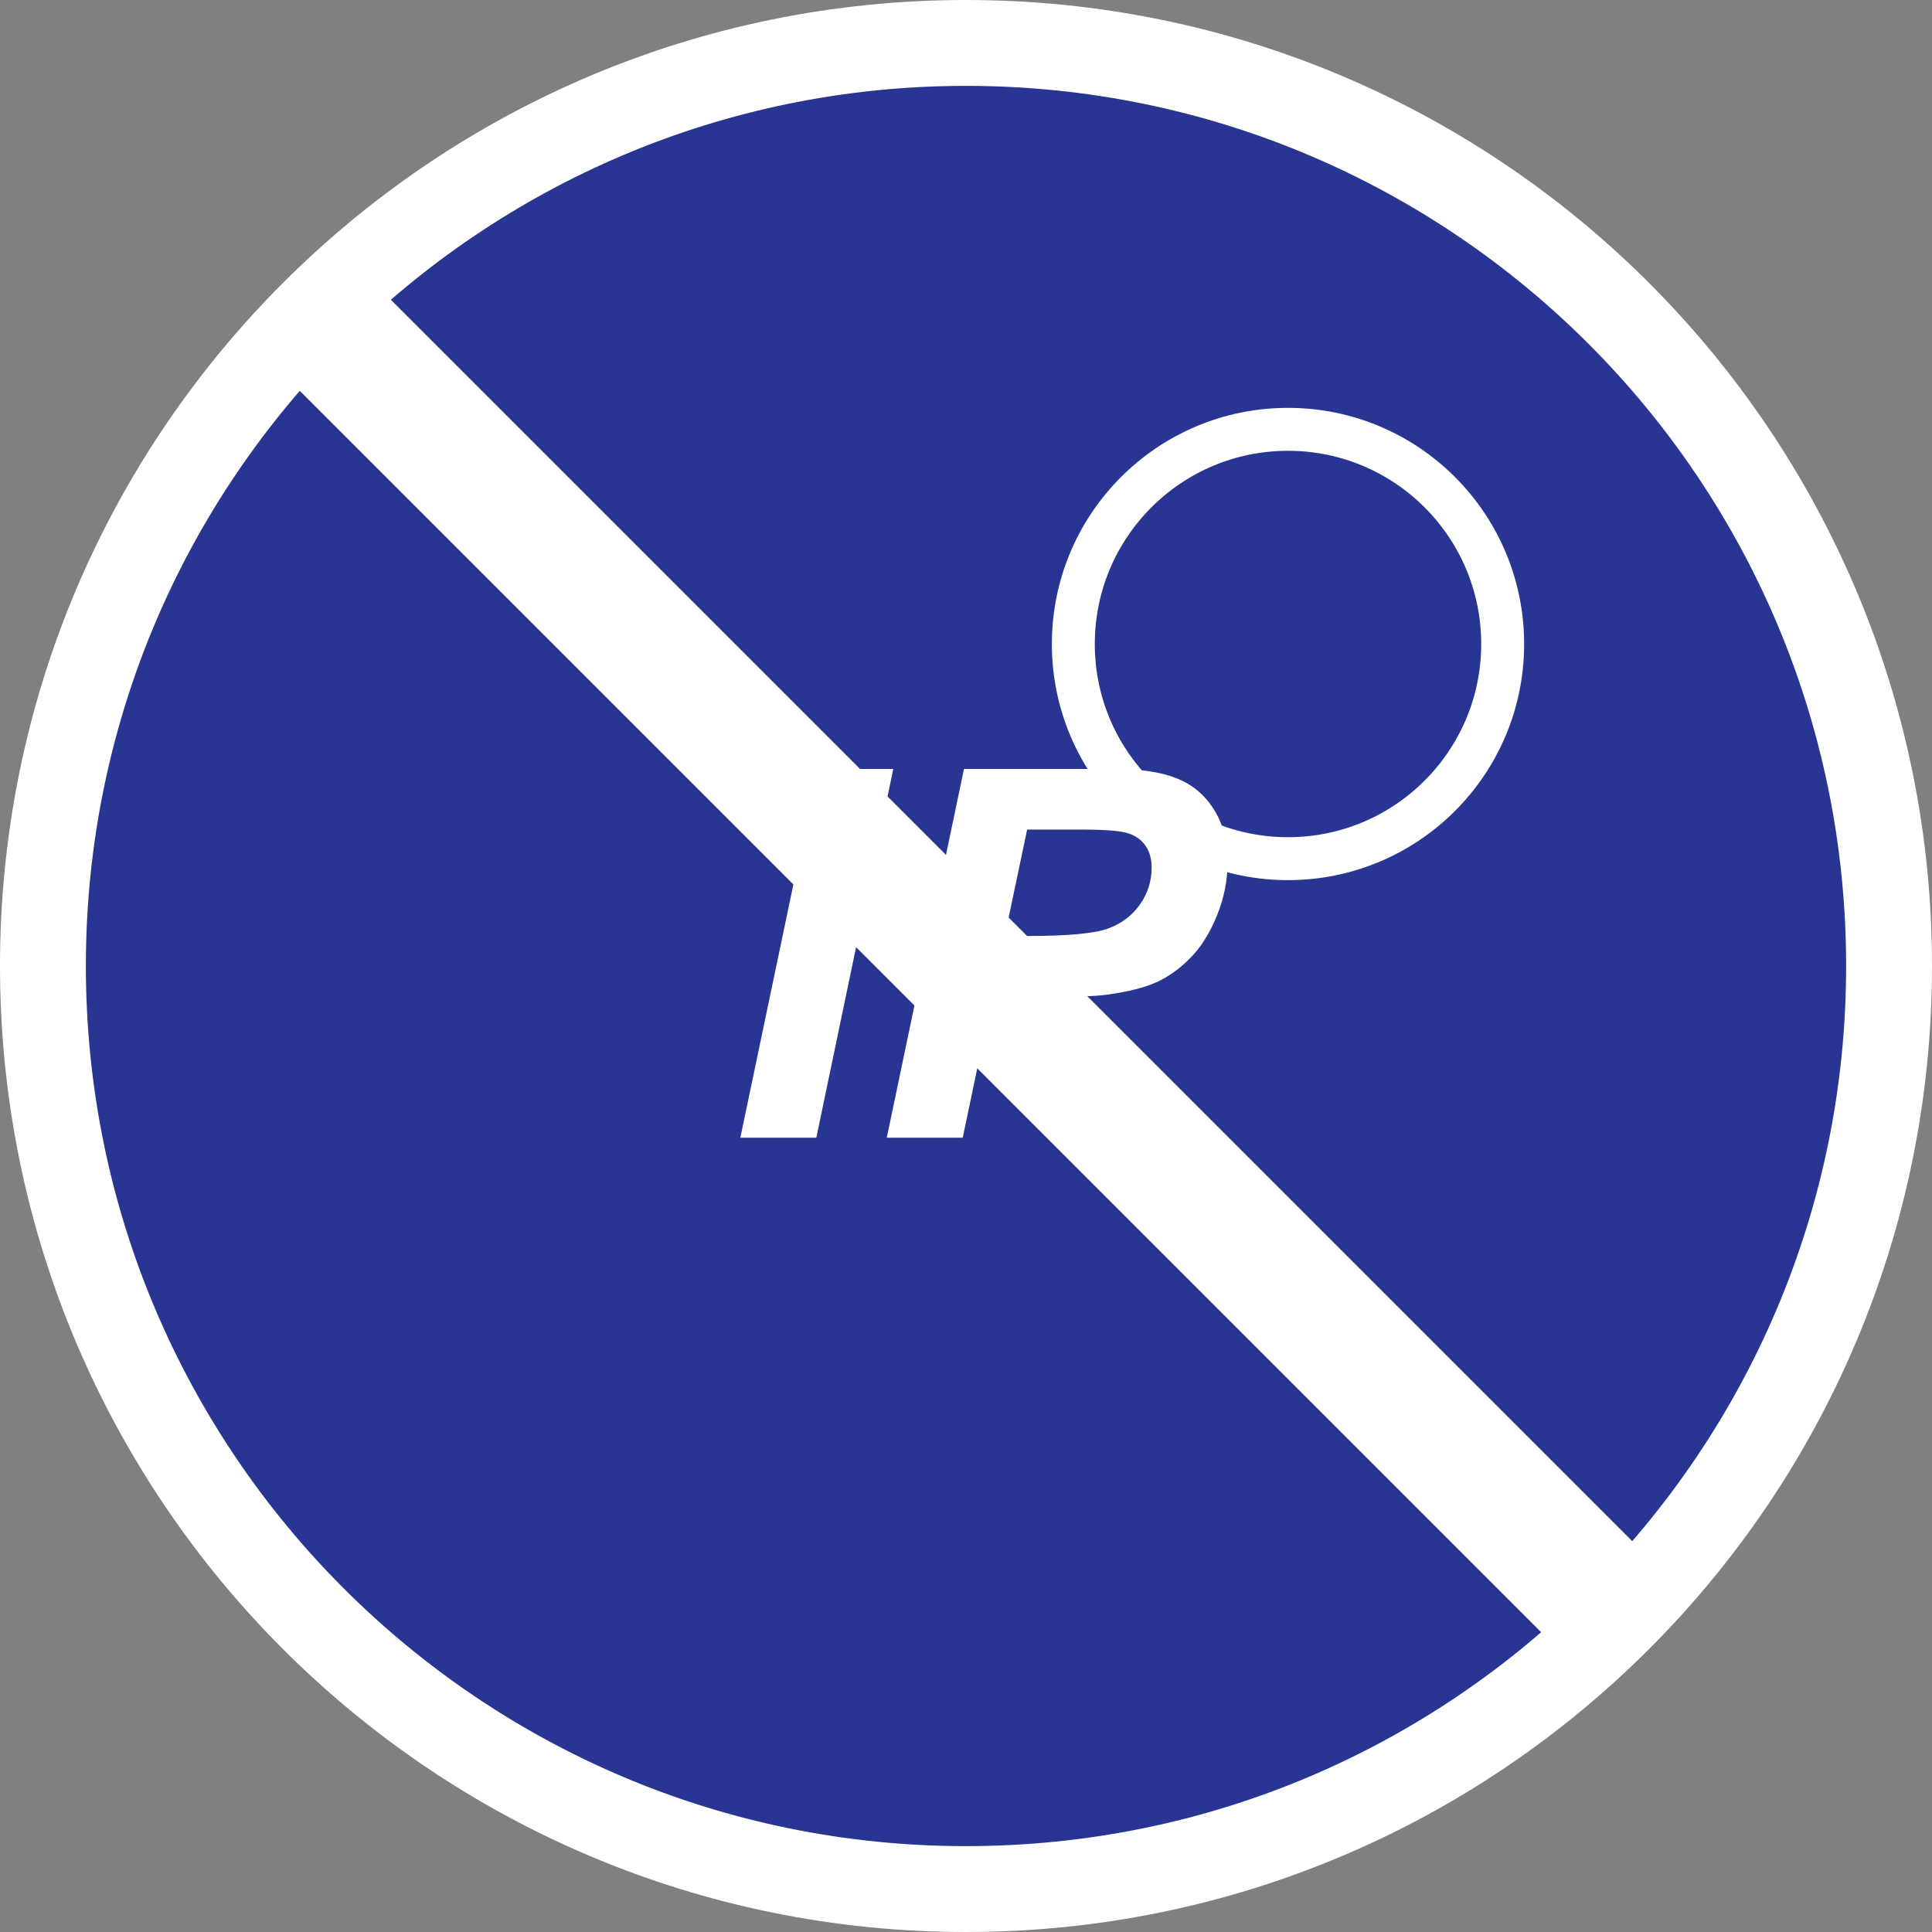
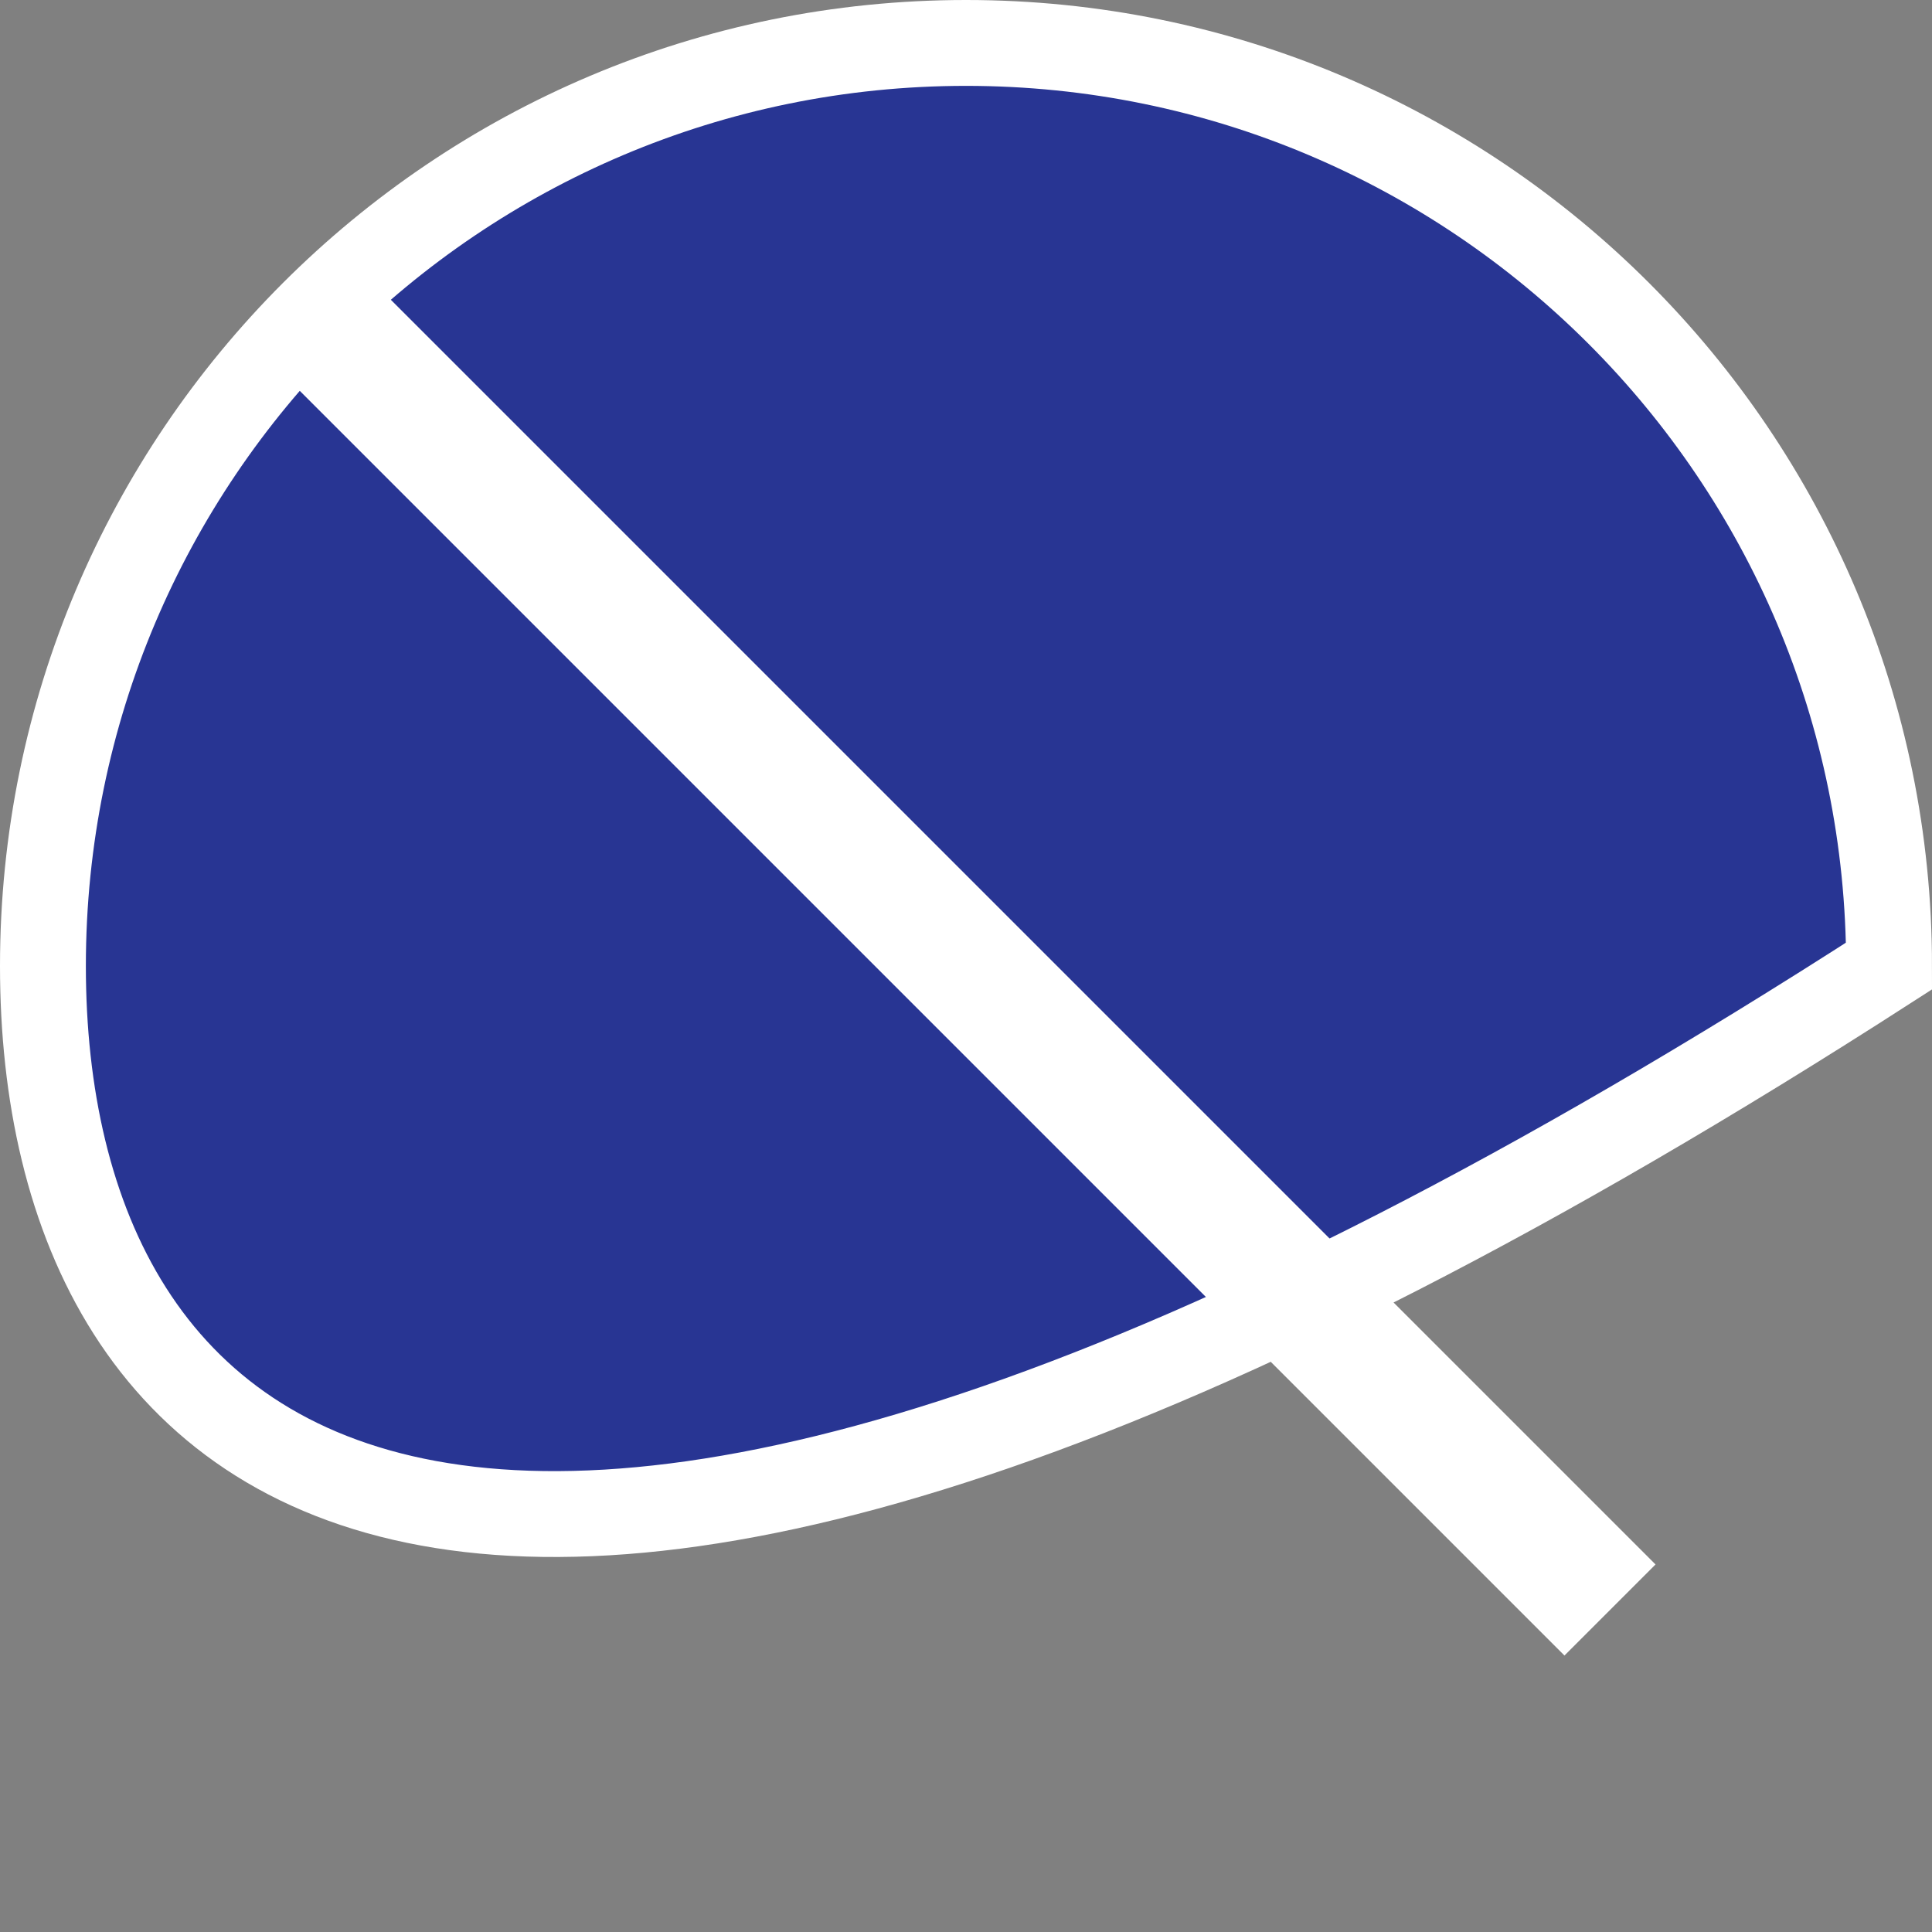
<svg xmlns="http://www.w3.org/2000/svg" width="90" height="90" viewBox="0 0 90 90" fill="none">
  <rect x="0" y="0" width="90" height="90" fill="#808080" stroke="none" />
-   <path d="M88 45C88 68.748 68.748 88 45 88C21.252 88 2 68.748 2 45C2 21.252 21.252 2 45 2C68.748 2 88 21.252 88 45Z" fill="#283593" stroke="white" stroke-width="4" />
-   <path d="M34.488 53L38.086 35.82H41.613L38.027 53H34.488ZM44.848 53H41.309L44.906 35.82H51.891C53.133 35.82 54.113 35.969 54.832 36.266C55.559 36.555 56.133 37.039 56.555 37.719C56.977 38.391 57.188 39.195 57.188 40.133C57.188 41 57.02 41.844 56.684 42.664C56.348 43.484 55.934 44.141 55.441 44.633C54.957 45.125 54.434 45.5 53.871 45.758C53.309 46.008 52.551 46.199 51.598 46.332C51.043 46.41 50.004 46.449 48.48 46.449H46.219L44.848 53ZM46.805 43.602H47.895C49.762 43.602 51.008 43.484 51.633 43.25C52.258 43.016 52.75 42.641 53.109 42.125C53.469 41.609 53.648 41.043 53.648 40.426C53.648 40.012 53.555 39.672 53.367 39.406C53.188 39.141 52.93 38.949 52.594 38.832C52.266 38.707 51.527 38.645 50.379 38.645H47.848L46.805 43.602Z" fill="white" />
-   <path d="M60 40C65.523 40 70 35.523 70 30C70 24.477 65.523 20 60 20C54.477 20 50 24.477 50 30C50 35.523 54.477 40 60 40Z" stroke="white" stroke-width="2" />
+   <path d="M88 45C21.252 88 2 68.748 2 45C2 21.252 21.252 2 45 2C68.748 2 88 21.252 88 45Z" fill="#283593" stroke="white" stroke-width="4" />
  <path d="M15 15L75 75" stroke="white" stroke-width="6" />
</svg>